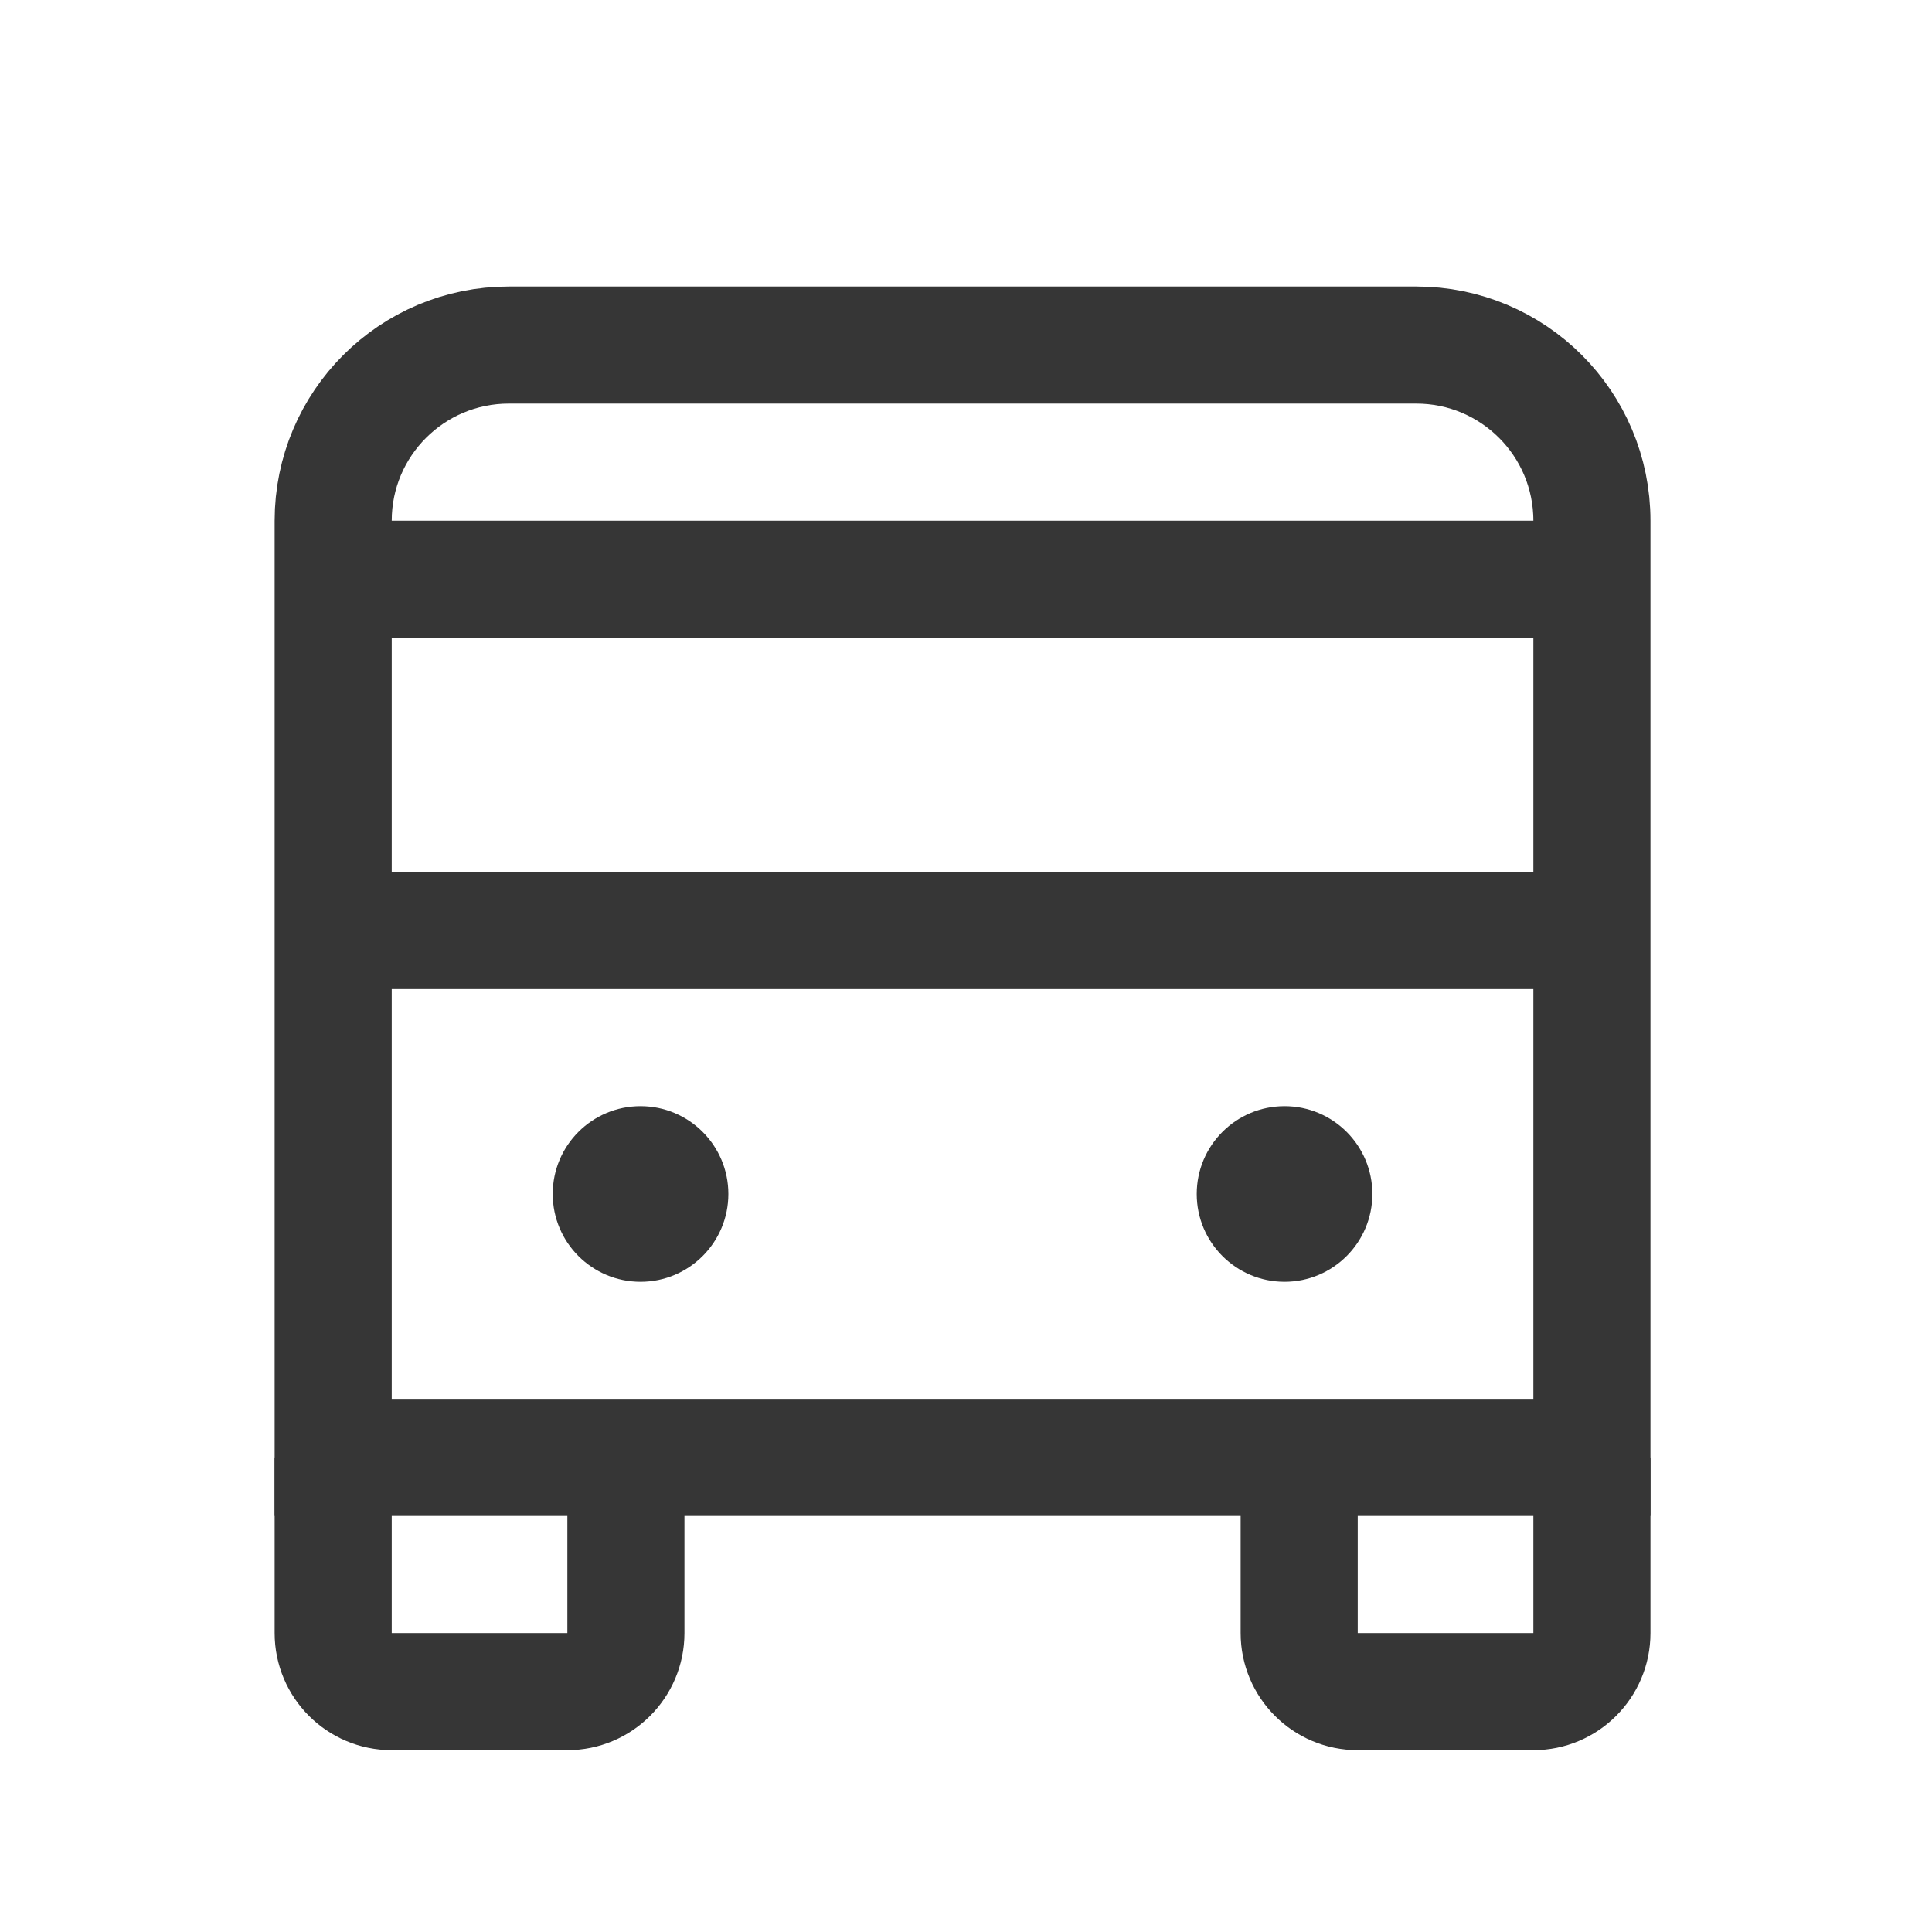
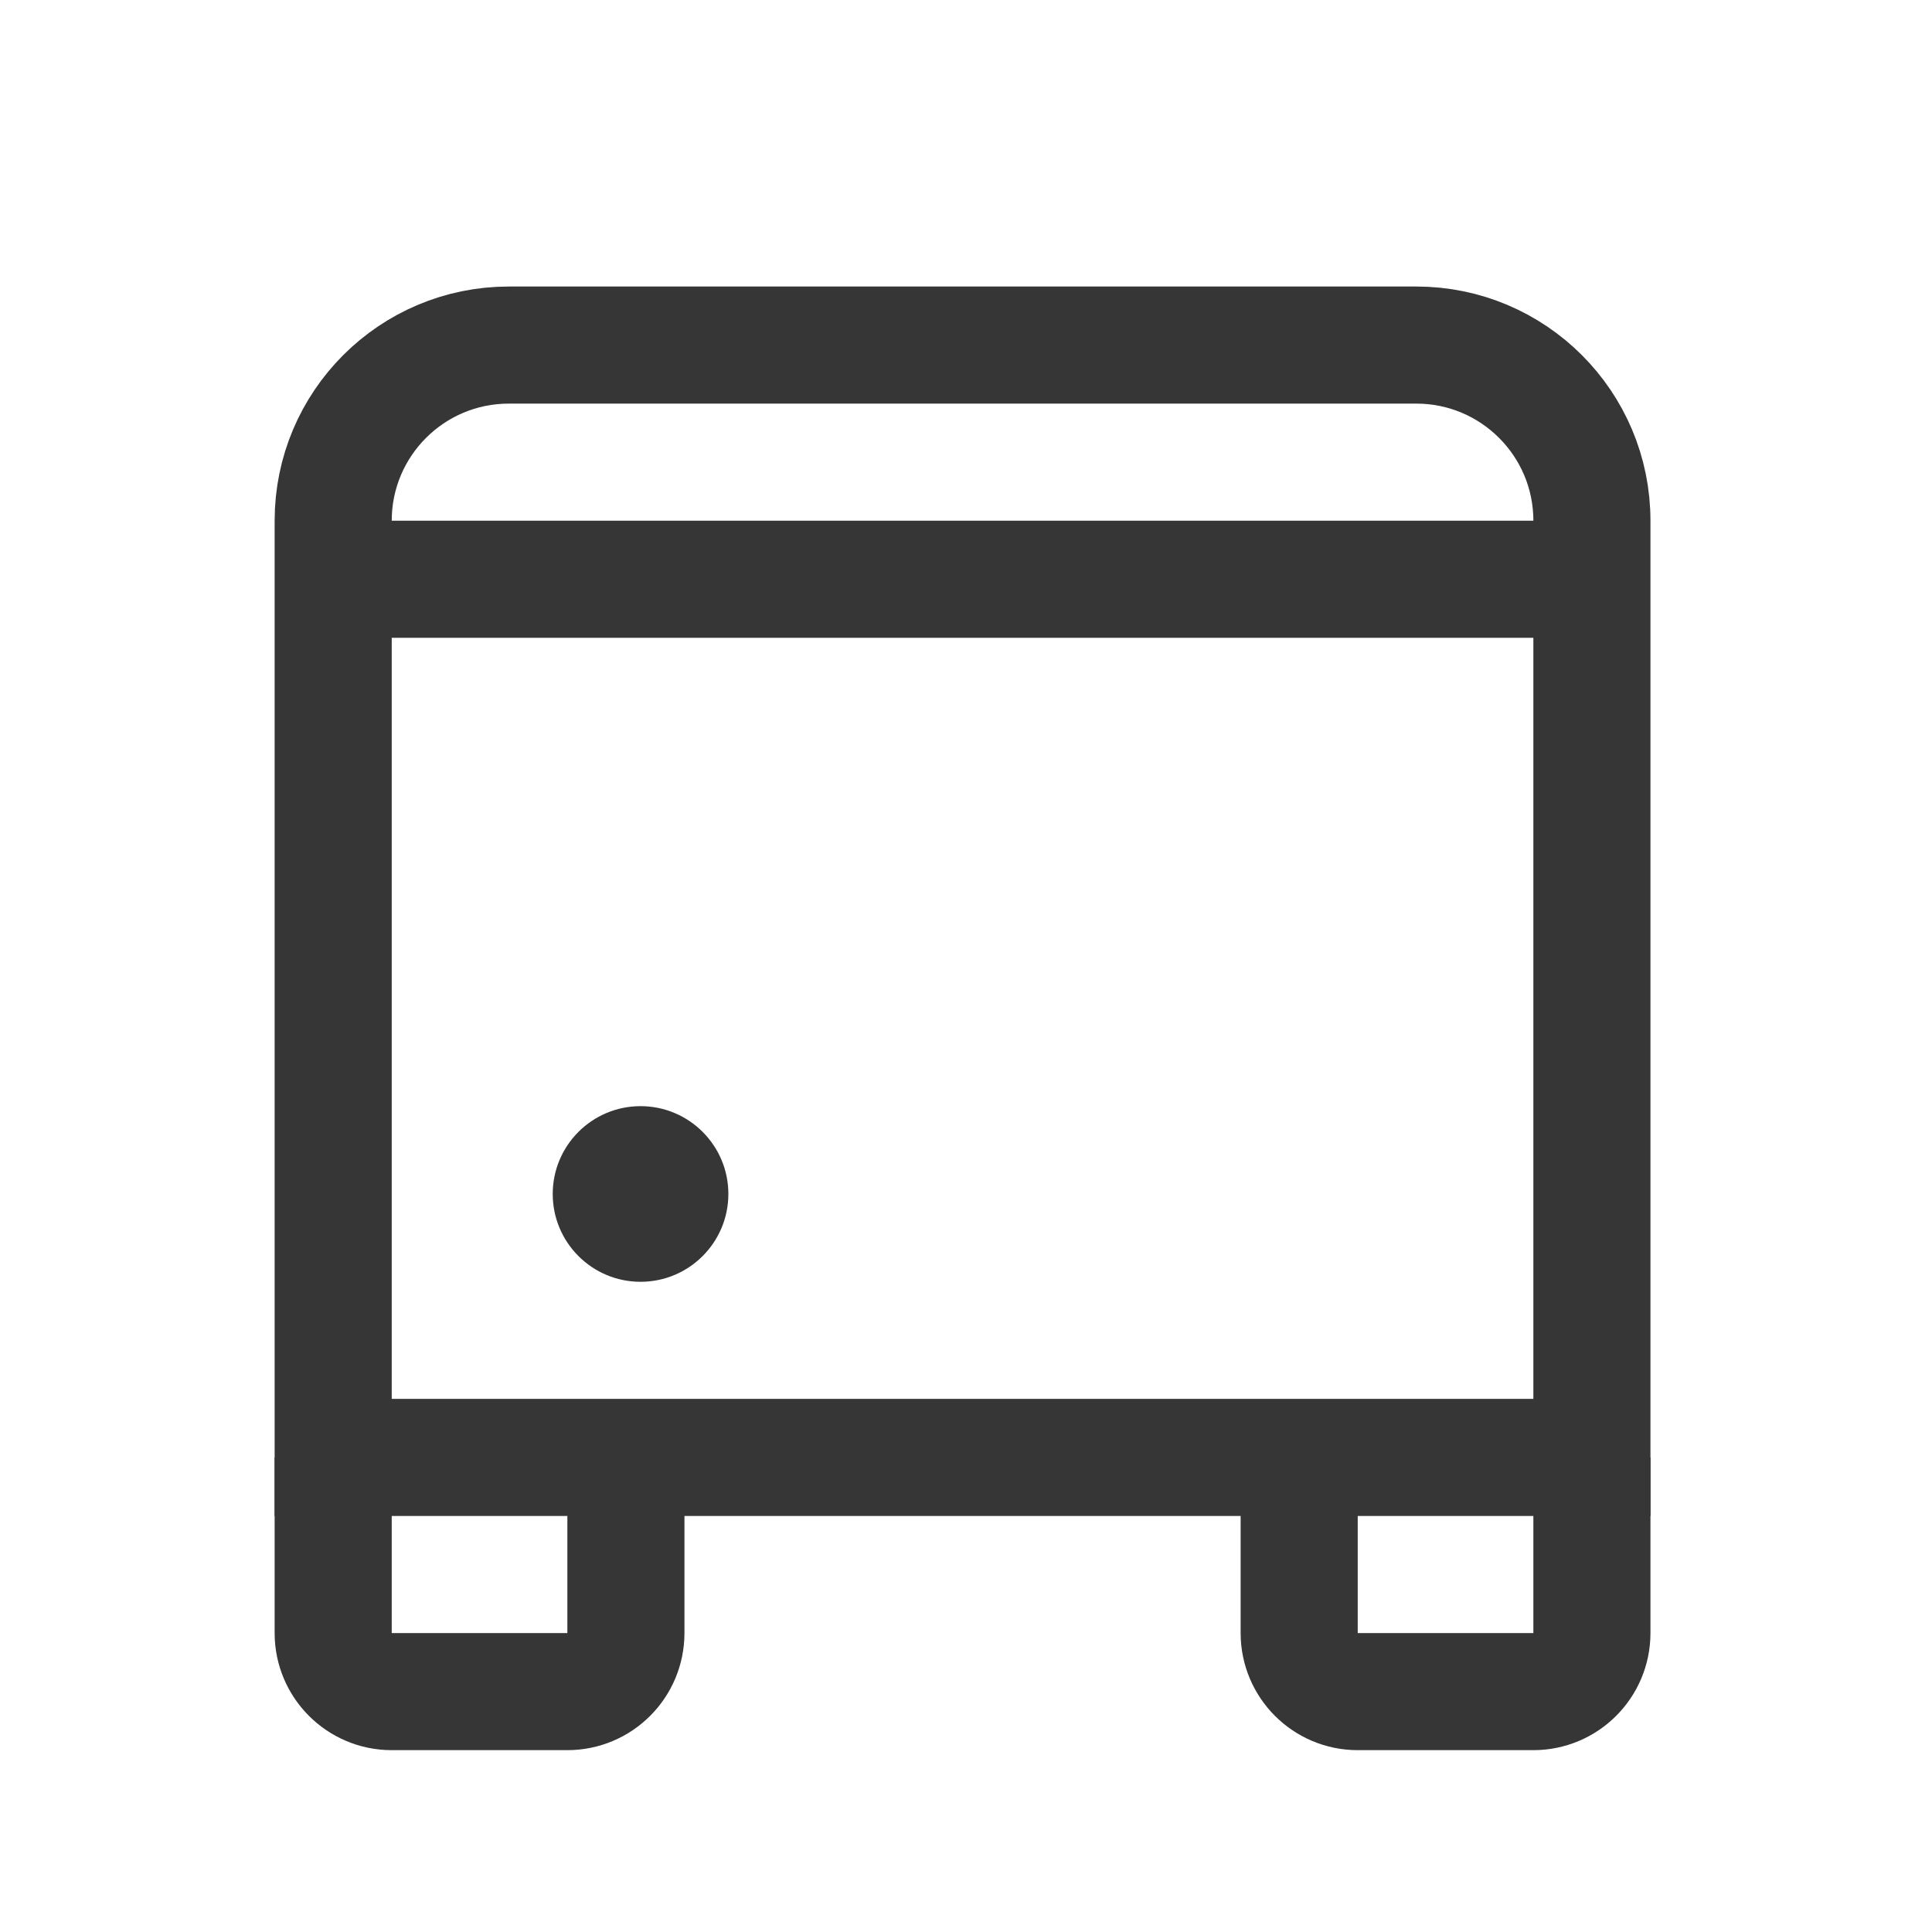
<svg xmlns="http://www.w3.org/2000/svg" width="33px" height="33px" viewBox="0 0 33 33" version="1.1">
  <title>icon-tour-buses</title>
  <g id="Page-1" stroke="none" stroke-width="1" fill="none" fill-rule="evenodd">
    <g id="Homepage-V2" transform="translate(-150, -4186)">
      <g id="Group-16" transform="translate(150, 4186.894)">
        <g id="icon-tour-buses" transform="translate(0.441, 0)">
-           <rect id="Rectangle" x="0" y="0" width="32" height="32" />
          <line x1="5.25" y1="9" x2="26.75" y2="9" id="Path" stroke="#363636" stroke-width="2" />
-           <line x1="5.25" y1="15" x2="26.75" y2="15" id="Path" stroke="#363636" stroke-width="2" />
          <path d="M26.75,24 L5.25,24 L5.25,8 C5.25,6.343 6.593,5 8.25,5 L23.75,5 C25.407,5 26.75,6.343 26.75,8 L26.75,24 Z" id="Path" stroke="#363636" stroke-width="2" />
          <path d="M26.75,24 L26.75,27 C26.75,27.552 26.302,28 25.75,28 L22.75,28 C22.198,28 21.75,27.552 21.75,27 L21.75,24" id="Path" stroke="#363636" stroke-width="2" />
          <path d="M10.25,24 L10.25,27 C10.25,27.552 9.802,28 9.25,28 L6.25,28 C5.698,28 5.25,27.552 5.25,27 L5.25,24" id="Path" stroke="#363636" stroke-width="2" />
          <circle id="Oval" fill="#363636" fill-rule="nonzero" cx="10.5" cy="19.5" r="1.5" />
-           <circle id="Oval" fill="#363636" fill-rule="nonzero" cx="21.5" cy="19.5" r="1.5" />
        </g>
      </g>
    </g>
  </g>
</svg>